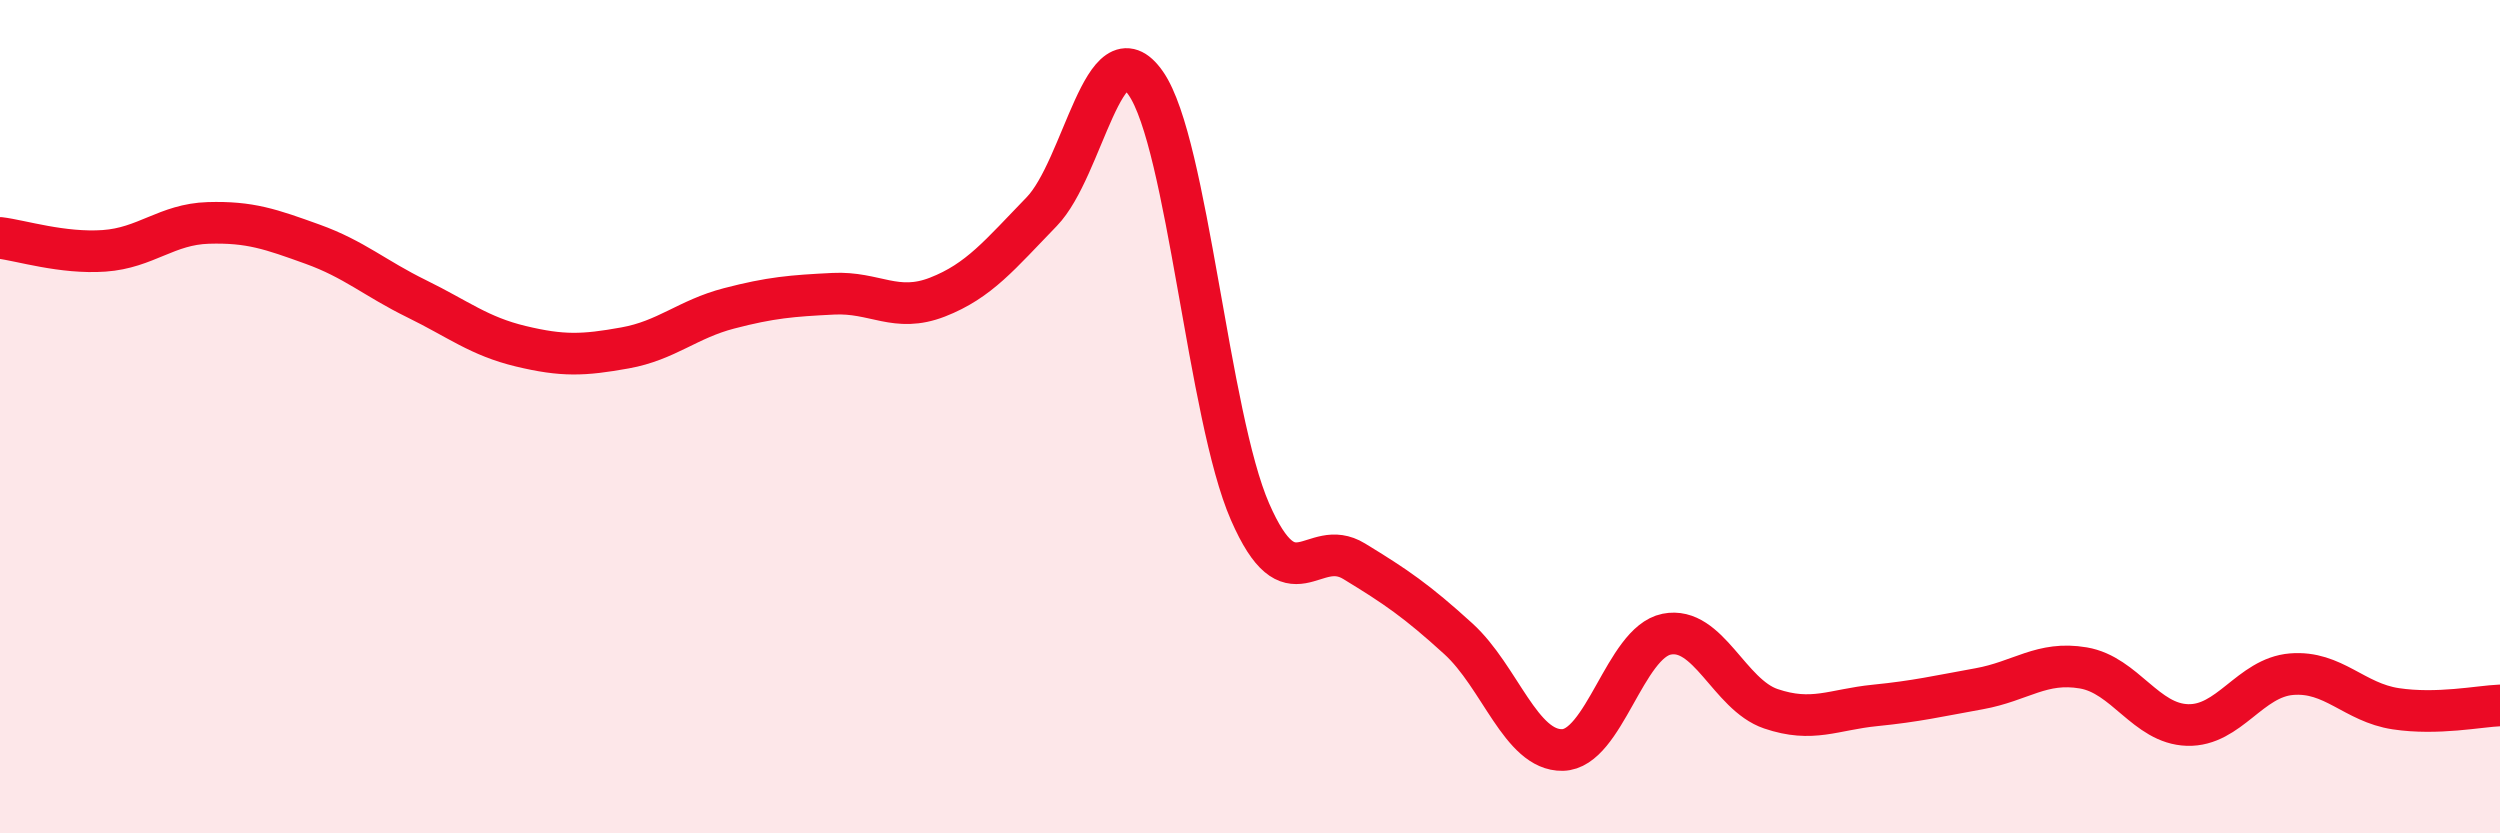
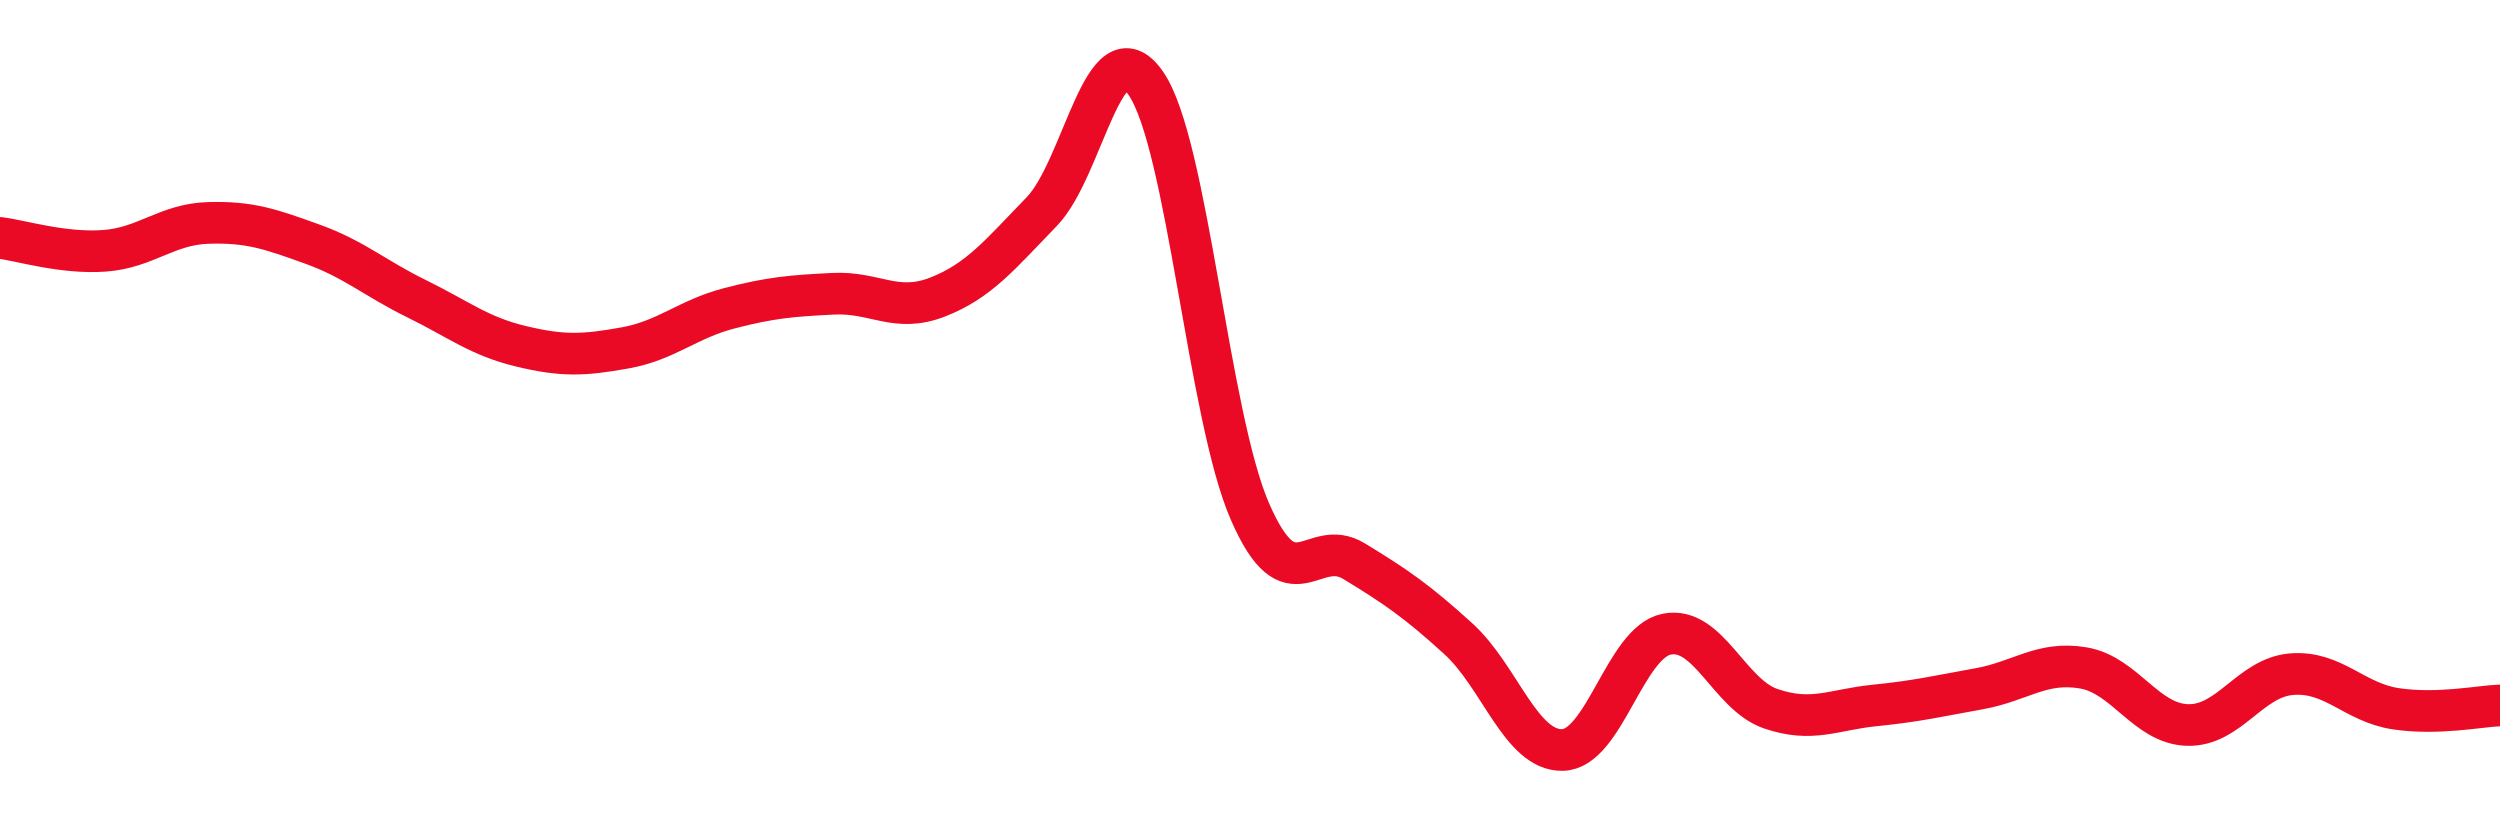
<svg xmlns="http://www.w3.org/2000/svg" width="60" height="20" viewBox="0 0 60 20">
-   <path d="M 0,5.71 C 0.5,5.77 1.5,6.09 2.5,6.02 C 3.5,5.95 4,5.38 5,5.35 C 6,5.32 6.5,5.5 7.5,5.86 C 8.5,6.22 9,6.68 10,7.17 C 11,7.66 11.5,8.07 12.5,8.31 C 13.5,8.55 14,8.53 15,8.35 C 16,8.17 16.5,7.66 17.5,7.4 C 18.5,7.14 19,7.1 20,7.05 C 21,7 21.5,7.52 22.5,7.13 C 23.5,6.74 24,6.11 25,5.08 C 26,4.05 26.5,0.56 27.5,2 C 28.5,3.44 29,9.99 30,12.28 C 31,14.57 31.5,12.86 32.5,13.47 C 33.5,14.08 34,14.42 35,15.33 C 36,16.24 36.5,18.02 37.5,18 C 38.5,17.98 39,15.42 40,15.22 C 41,15.02 41.5,16.67 42.5,17.01 C 43.5,17.35 44,17.03 45,16.93 C 46,16.83 46.5,16.71 47.5,16.53 C 48.5,16.35 49,15.86 50,16.03 C 51,16.2 51.5,17.37 52.5,17.4 C 53.5,17.43 54,16.26 55,16.18 C 56,16.1 56.5,16.86 57.5,17.01 C 58.5,17.16 59.5,16.95 60,16.93L60 20L0 20Z" fill="#EB0A25" opacity="0.1" stroke-linecap="round" stroke-linejoin="round" />
  <path d="M 0,5.71 C 0.5,5.77 1.5,6.09 2.5,6.02 C 3.5,5.95 4,5.38 5,5.35 C 6,5.32 6.5,5.5 7.5,5.86 C 8.5,6.22 9,6.68 10,7.17 C 11,7.66 11.5,8.07 12.5,8.31 C 13.5,8.55 14,8.53 15,8.35 C 16,8.17 16.5,7.66 17.5,7.4 C 18.5,7.14 19,7.1 20,7.05 C 21,7 21.5,7.52 22.5,7.13 C 23.5,6.74 24,6.11 25,5.08 C 26,4.05 26.5,0.56 27.5,2 C 28.5,3.44 29,9.99 30,12.28 C 31,14.57 31.5,12.86 32.5,13.47 C 33.5,14.08 34,14.42 35,15.33 C 36,16.24 36.5,18.02 37.5,18 C 38.5,17.98 39,15.42 40,15.22 C 41,15.02 41.5,16.67 42.5,17.01 C 43.5,17.35 44,17.03 45,16.93 C 46,16.83 46.5,16.71 47.5,16.53 C 48.5,16.35 49,15.86 50,16.03 C 51,16.2 51.5,17.37 52.5,17.4 C 53.5,17.43 54,16.26 55,16.18 C 56,16.1 56.5,16.86 57.5,17.01 C 58.5,17.16 59.5,16.95 60,16.93" stroke="#EB0A25" stroke-width="1" fill="none" stroke-linecap="round" stroke-linejoin="round" />
</svg>